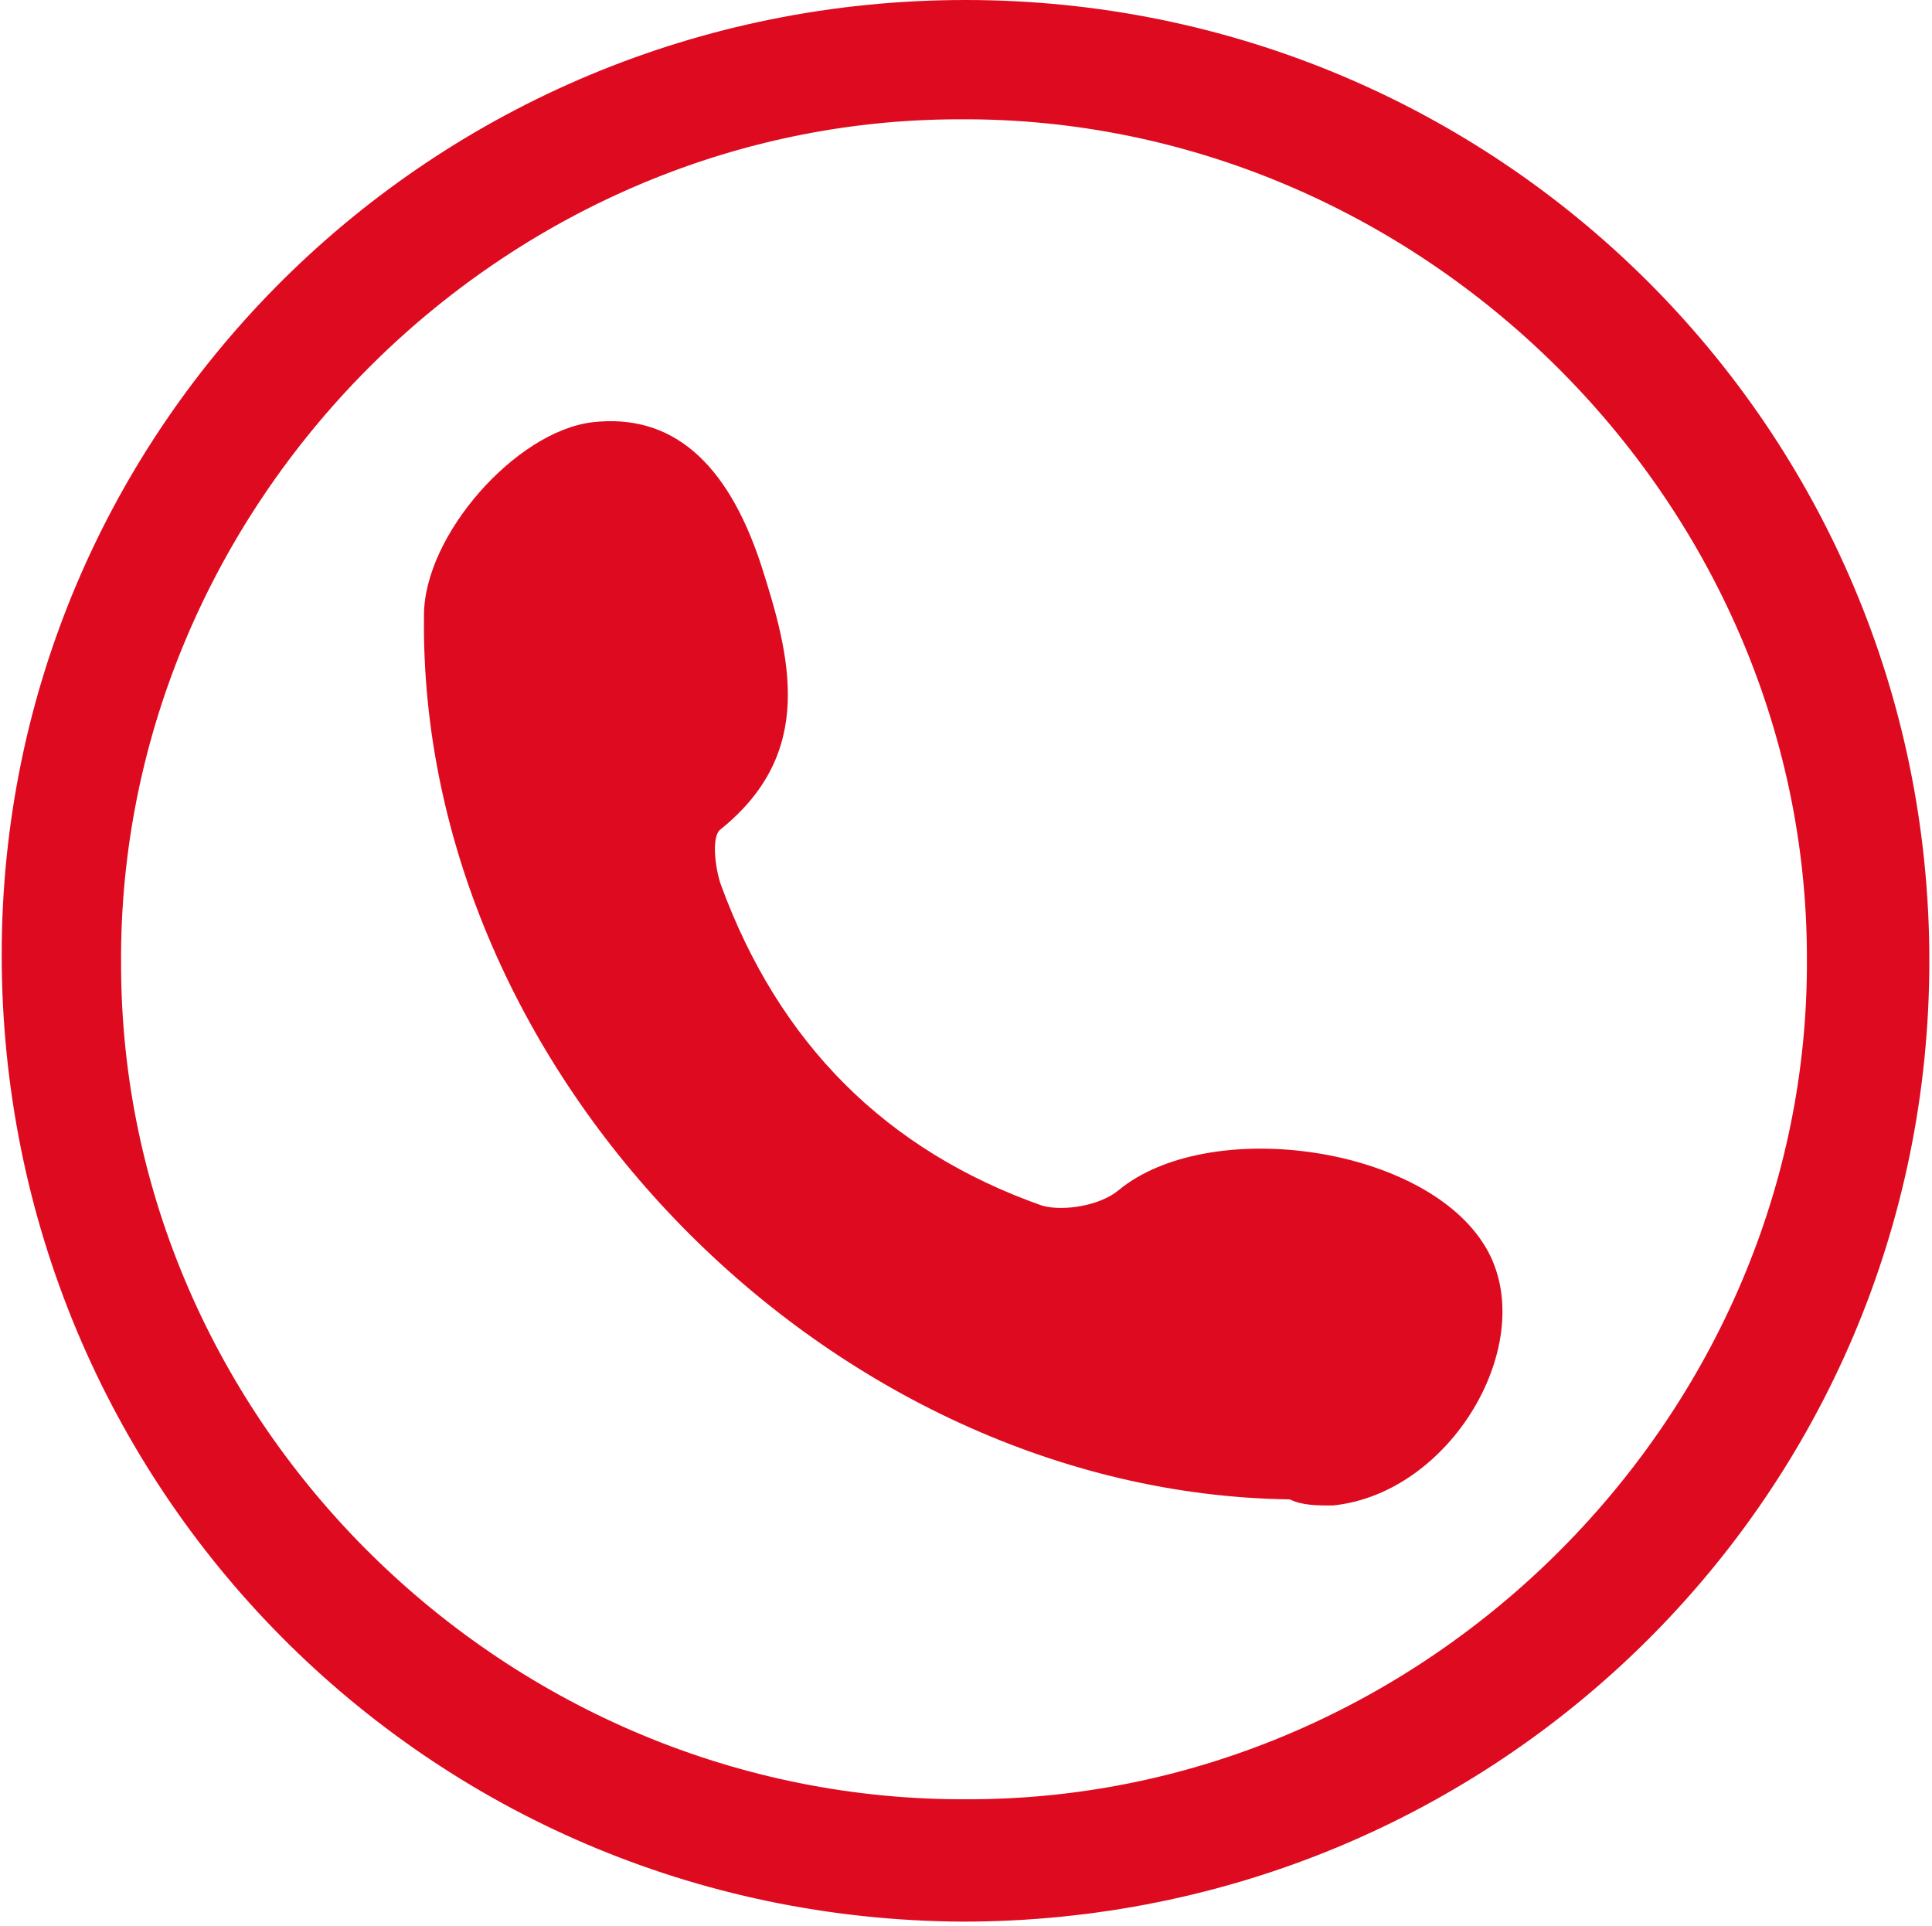
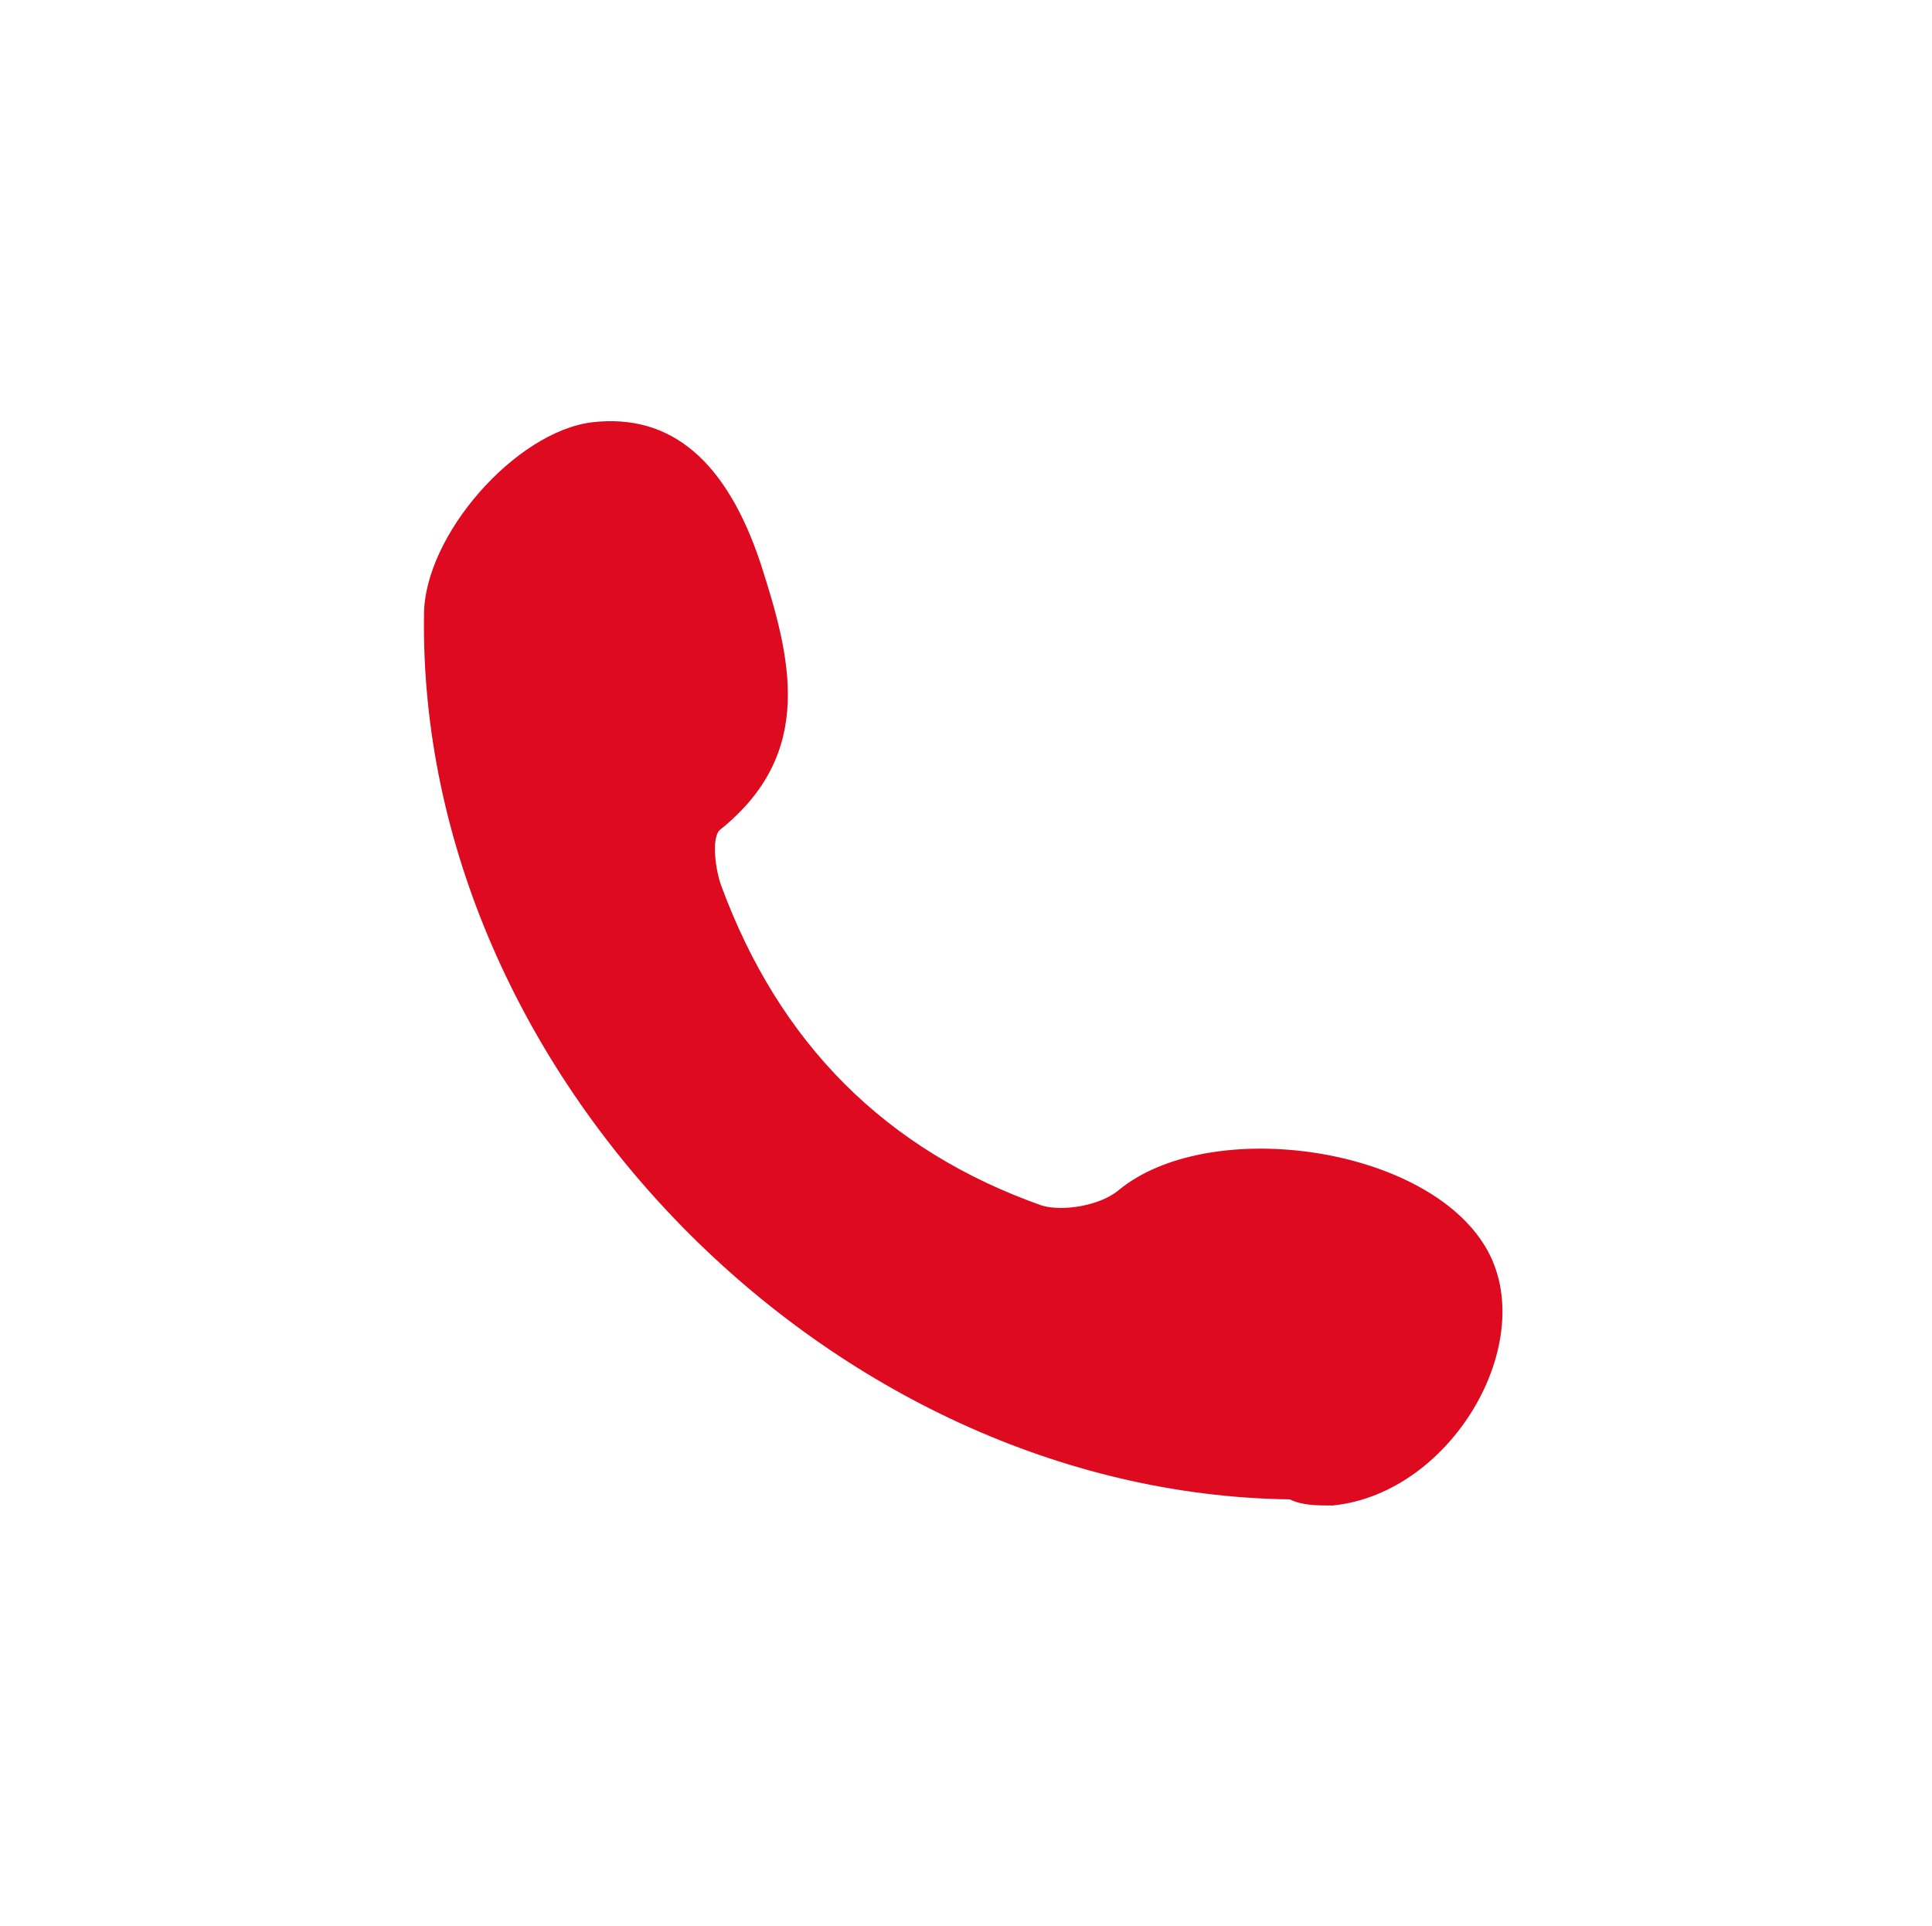
<svg xmlns="http://www.w3.org/2000/svg" viewBox="0 0 24.00 23.92" data-guides="{&quot;vertical&quot;:[],&quot;horizontal&quot;:[]}">
-   <path fill="rgb(222, 11, 32)" stroke="none" fill-opacity="1" stroke-width="1" stroke-opacity="1" fill-rule="evenodd" class="cls-1" id="tSvgb481ff1734" title="Path 3" d="M23.967 11.934C23.967 18.548 18.607 23.869 11.956 23.869C5.305 23.831 0.021 18.472 0.021 11.858C0.021 5.283 5.381 0 11.994 0C18.607 0 23.967 5.321 23.967 11.934ZM12.032 22.349C17.733 22.349 22.484 17.56 22.446 11.896C22.446 6.195 17.619 1.444 11.918 1.482C6.217 1.482 1.466 6.271 1.504 11.973C1.504 17.674 6.293 22.387 12.032 22.349Z" />
  <path fill="rgb(222, 11, 32)" stroke="none" fill-opacity="1" stroke-width="1" stroke-opacity="1" fill-rule="evenodd" class="cls-1" id="tSvg3d80b3bc81" title="Path 4" d="M16.023 18.624C10.322 18.548 5.191 13.341 5.267 7.64C5.267 6.651 6.407 5.359 7.357 5.245C8.345 5.131 9.029 5.739 9.447 6.994C9.828 8.172 10.132 9.35 8.953 10.3C8.839 10.376 8.877 10.756 8.953 10.984C9.676 12.961 11.006 14.291 12.944 14.975C13.21 15.051 13.666 14.975 13.894 14.785C14.997 13.873 17.619 14.215 18.417 15.431C19.178 16.572 18.075 18.548 16.555 18.7C16.365 18.7 16.175 18.7 16.023 18.624Z" />
  <defs />
</svg>